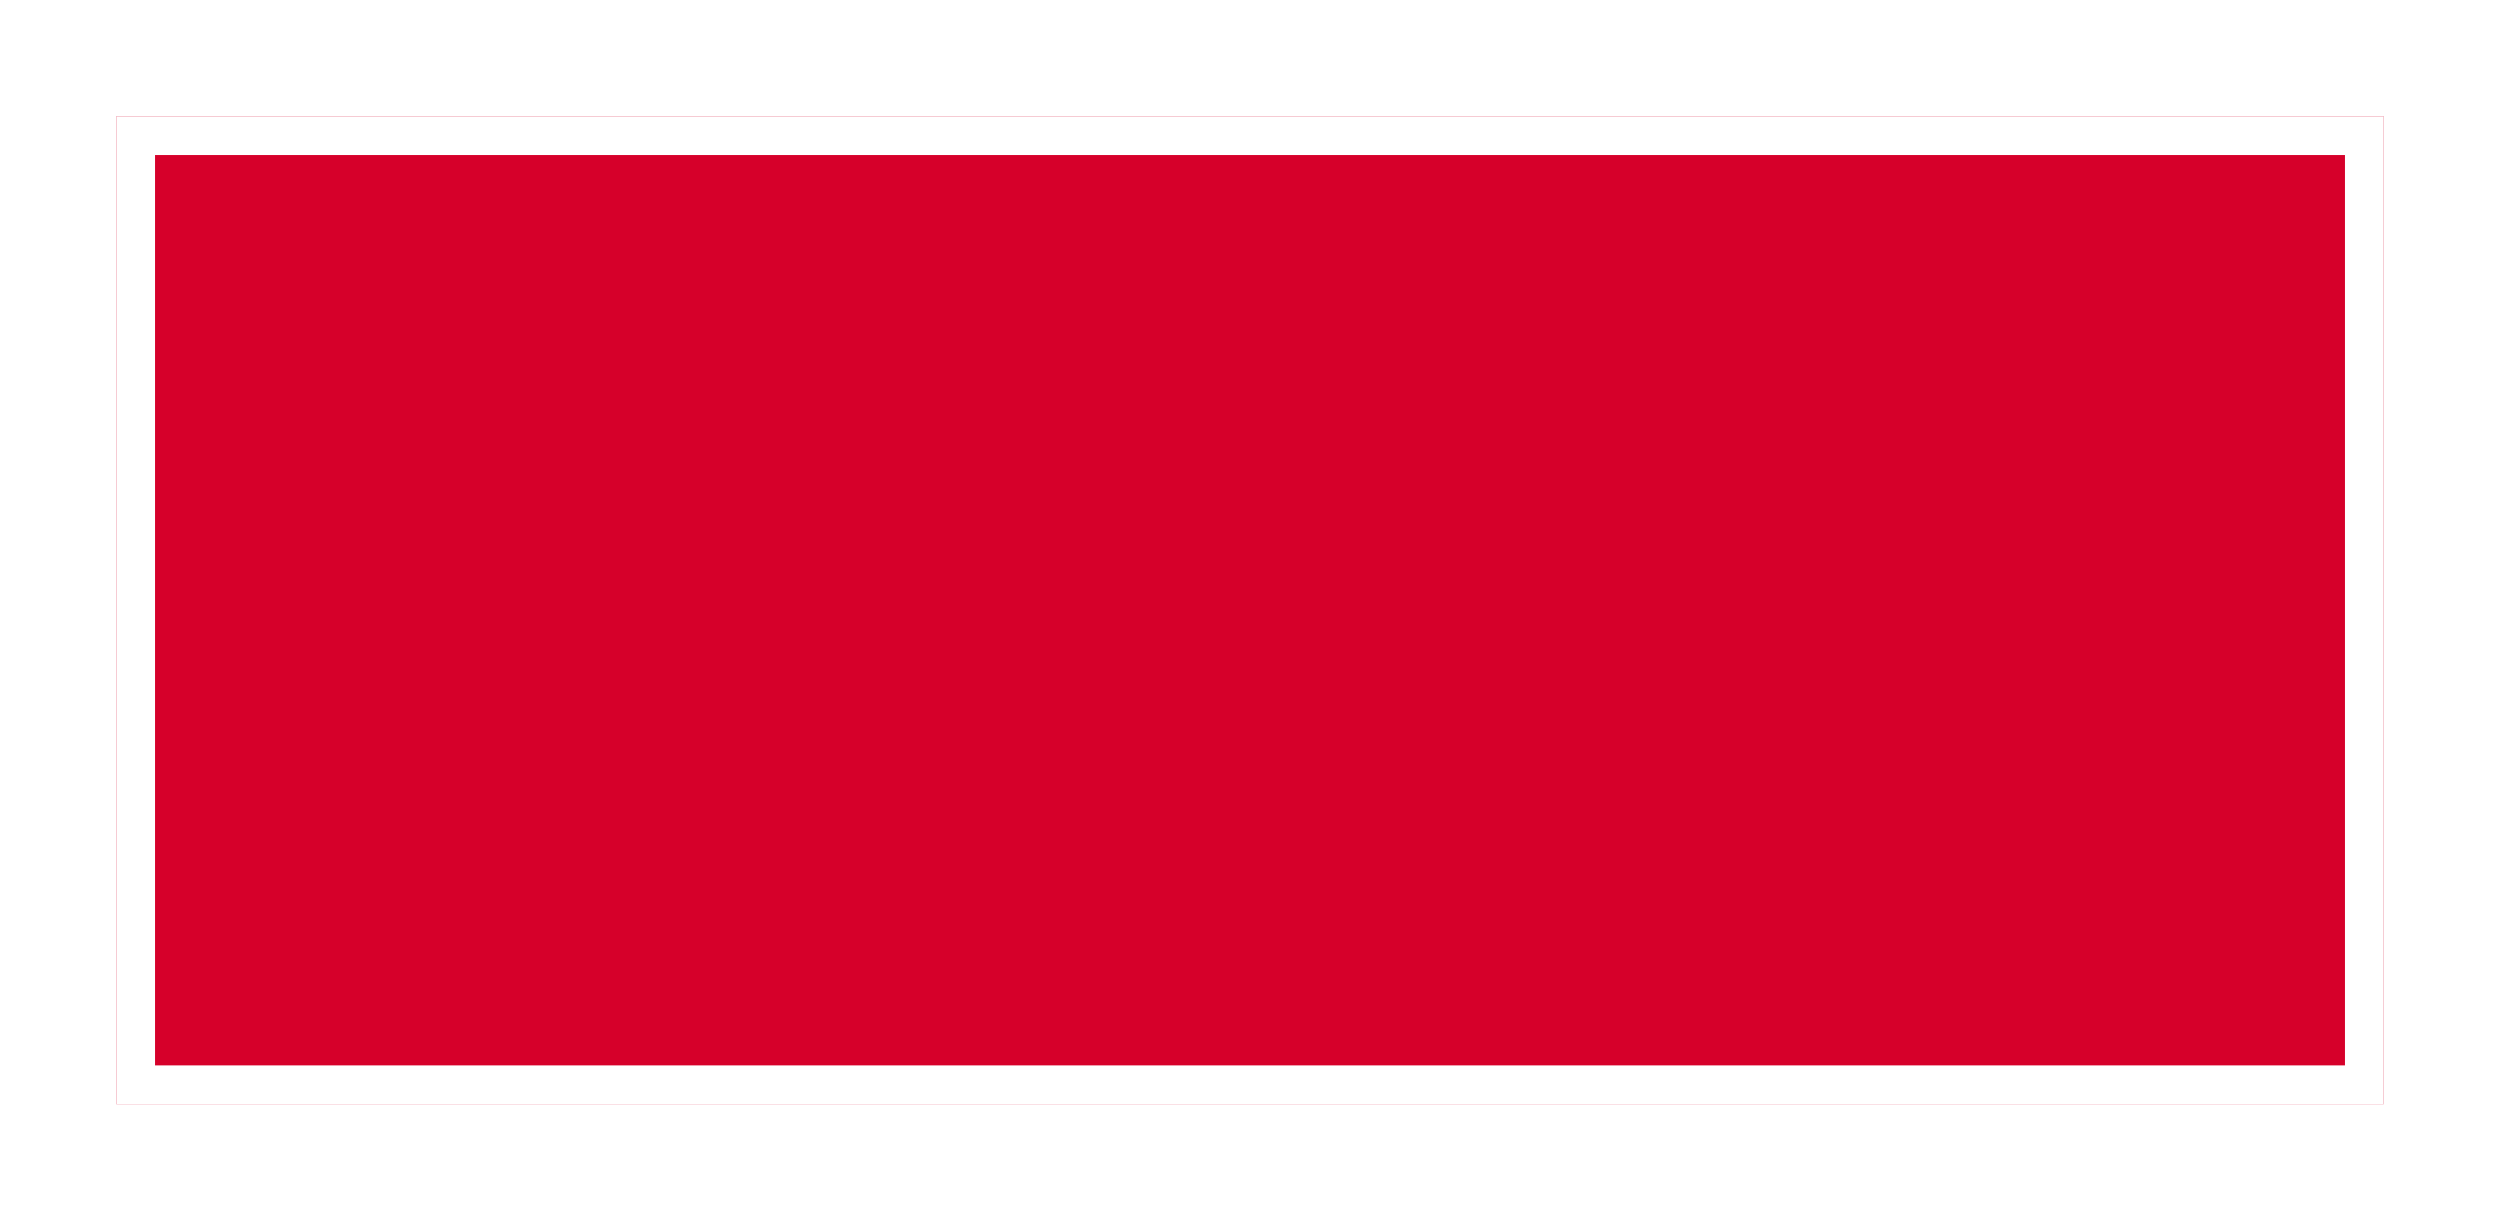
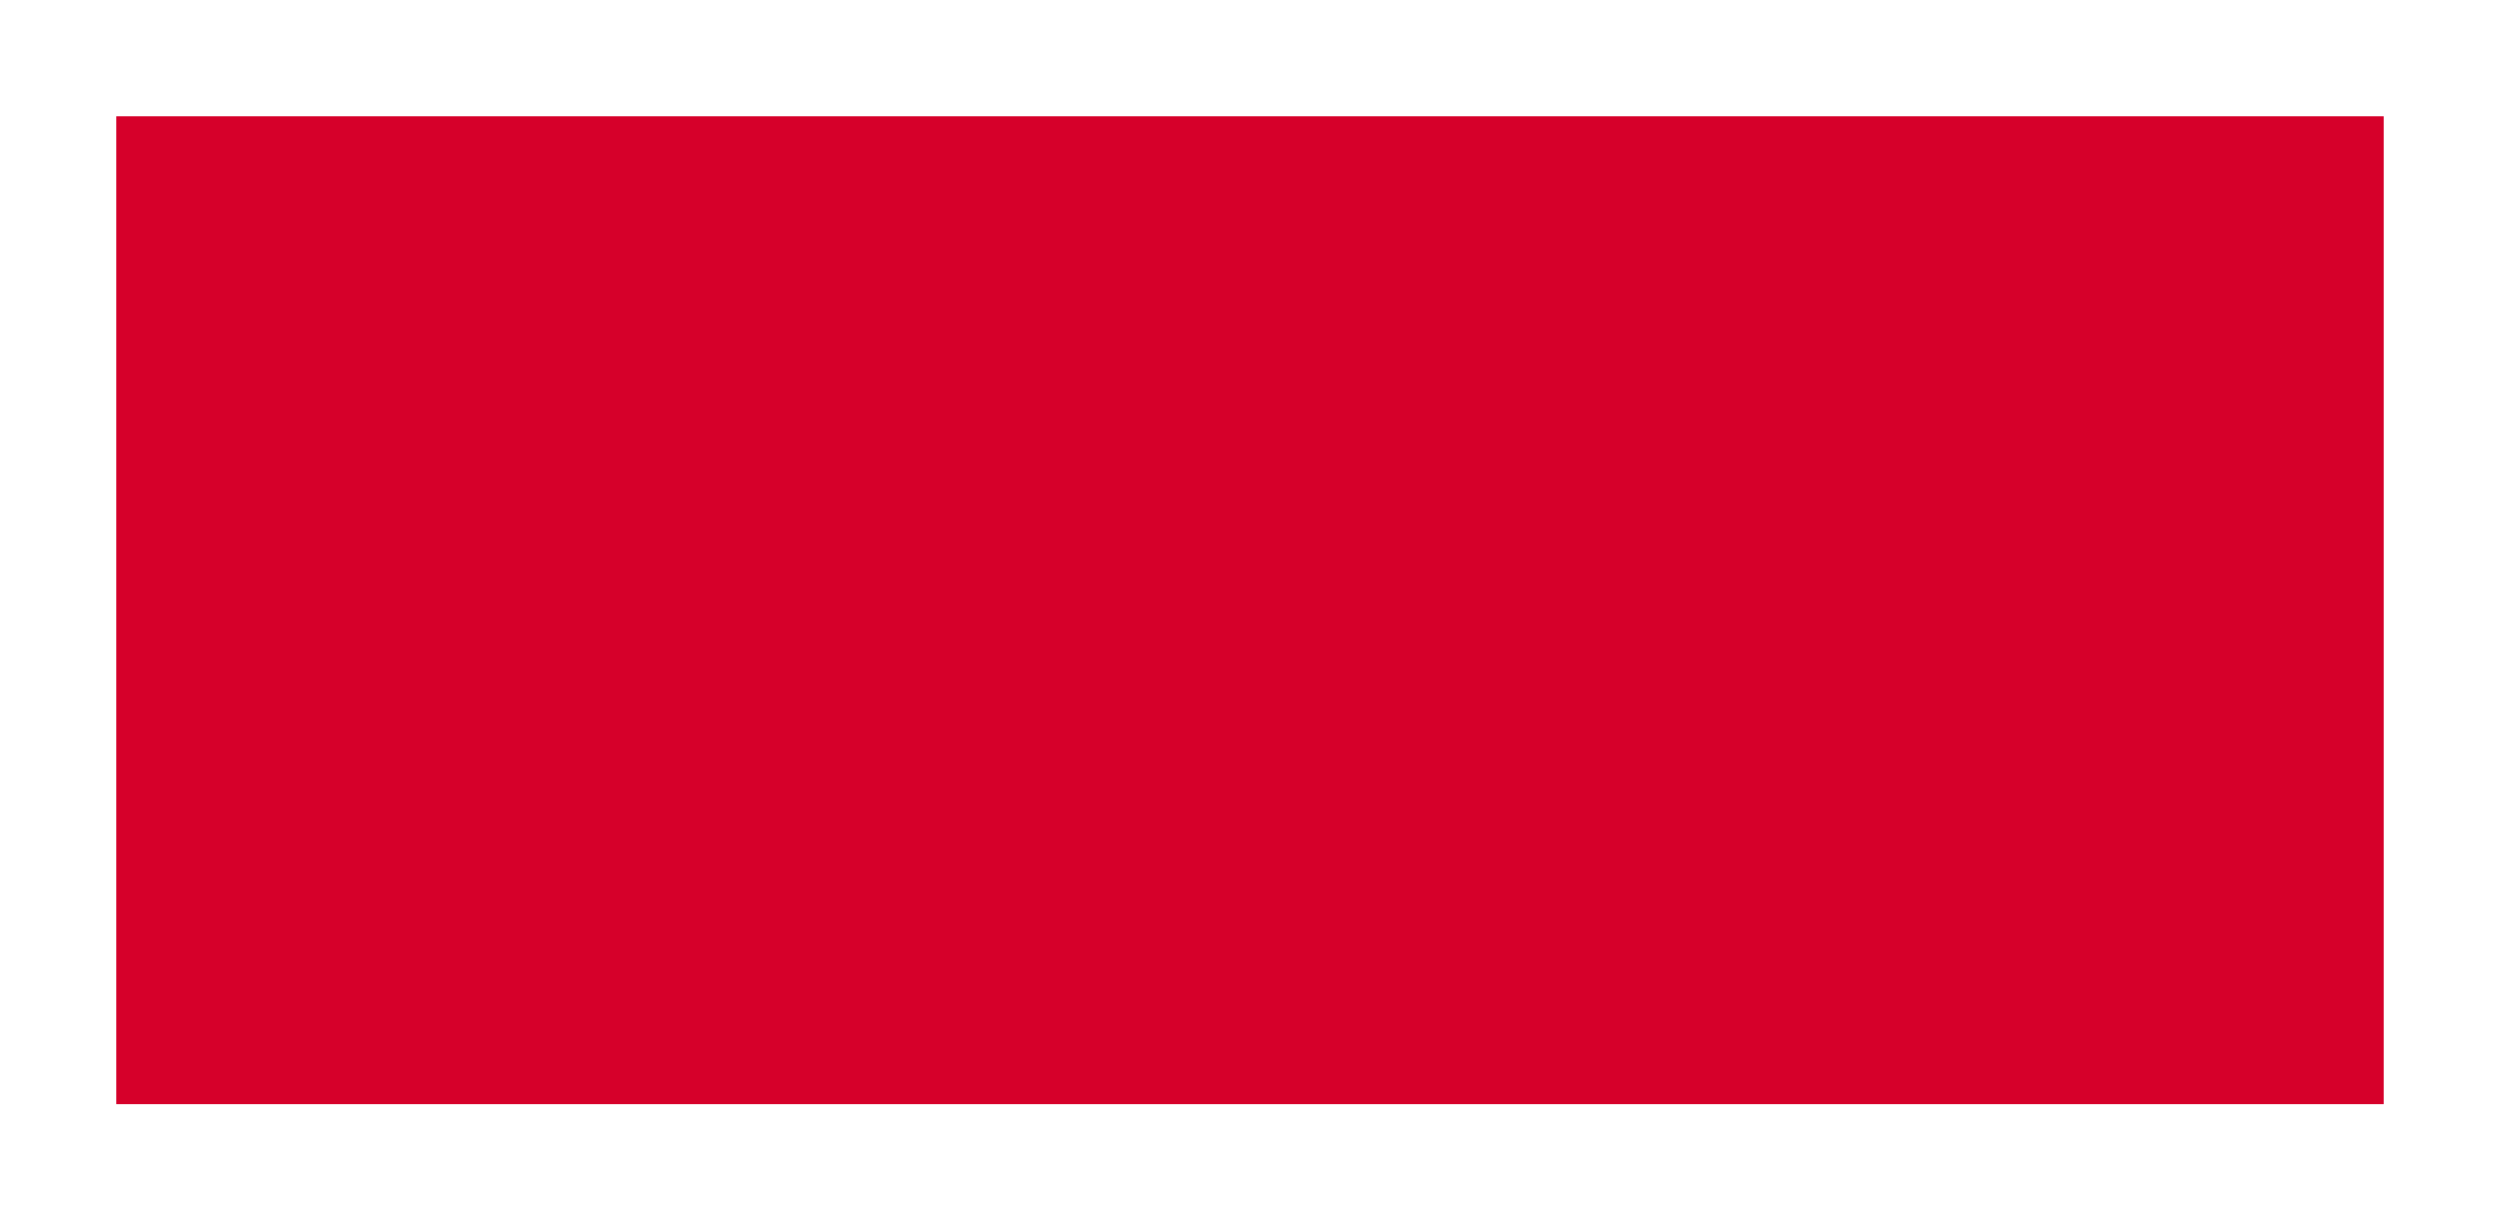
<svg xmlns="http://www.w3.org/2000/svg" width="258" height="126" viewBox="0 0 258 126" fill="none">
  <g filter="url(#filter0_f)">
    <rect x="12" y="12" width="234" height="101.948" fill="#D6002A" />
-     <rect x="14" y="14" width="230" height="97.948" stroke="white" stroke-width="4" />
  </g>
  <defs>
    <filter id="filter0_f" x="0" y="0" width="258" height="125.948" filterUnits="userSpaceOnUse" color-interpolation-filters="sRGB">
      <feFlood flood-opacity="0" result="BackgroundImageFix" />
      <feBlend mode="normal" in="SourceGraphic" in2="BackgroundImageFix" result="shape" />
      <feGaussianBlur stdDeviation="6" result="effect1_foregroundBlur" />
    </filter>
  </defs>
</svg>